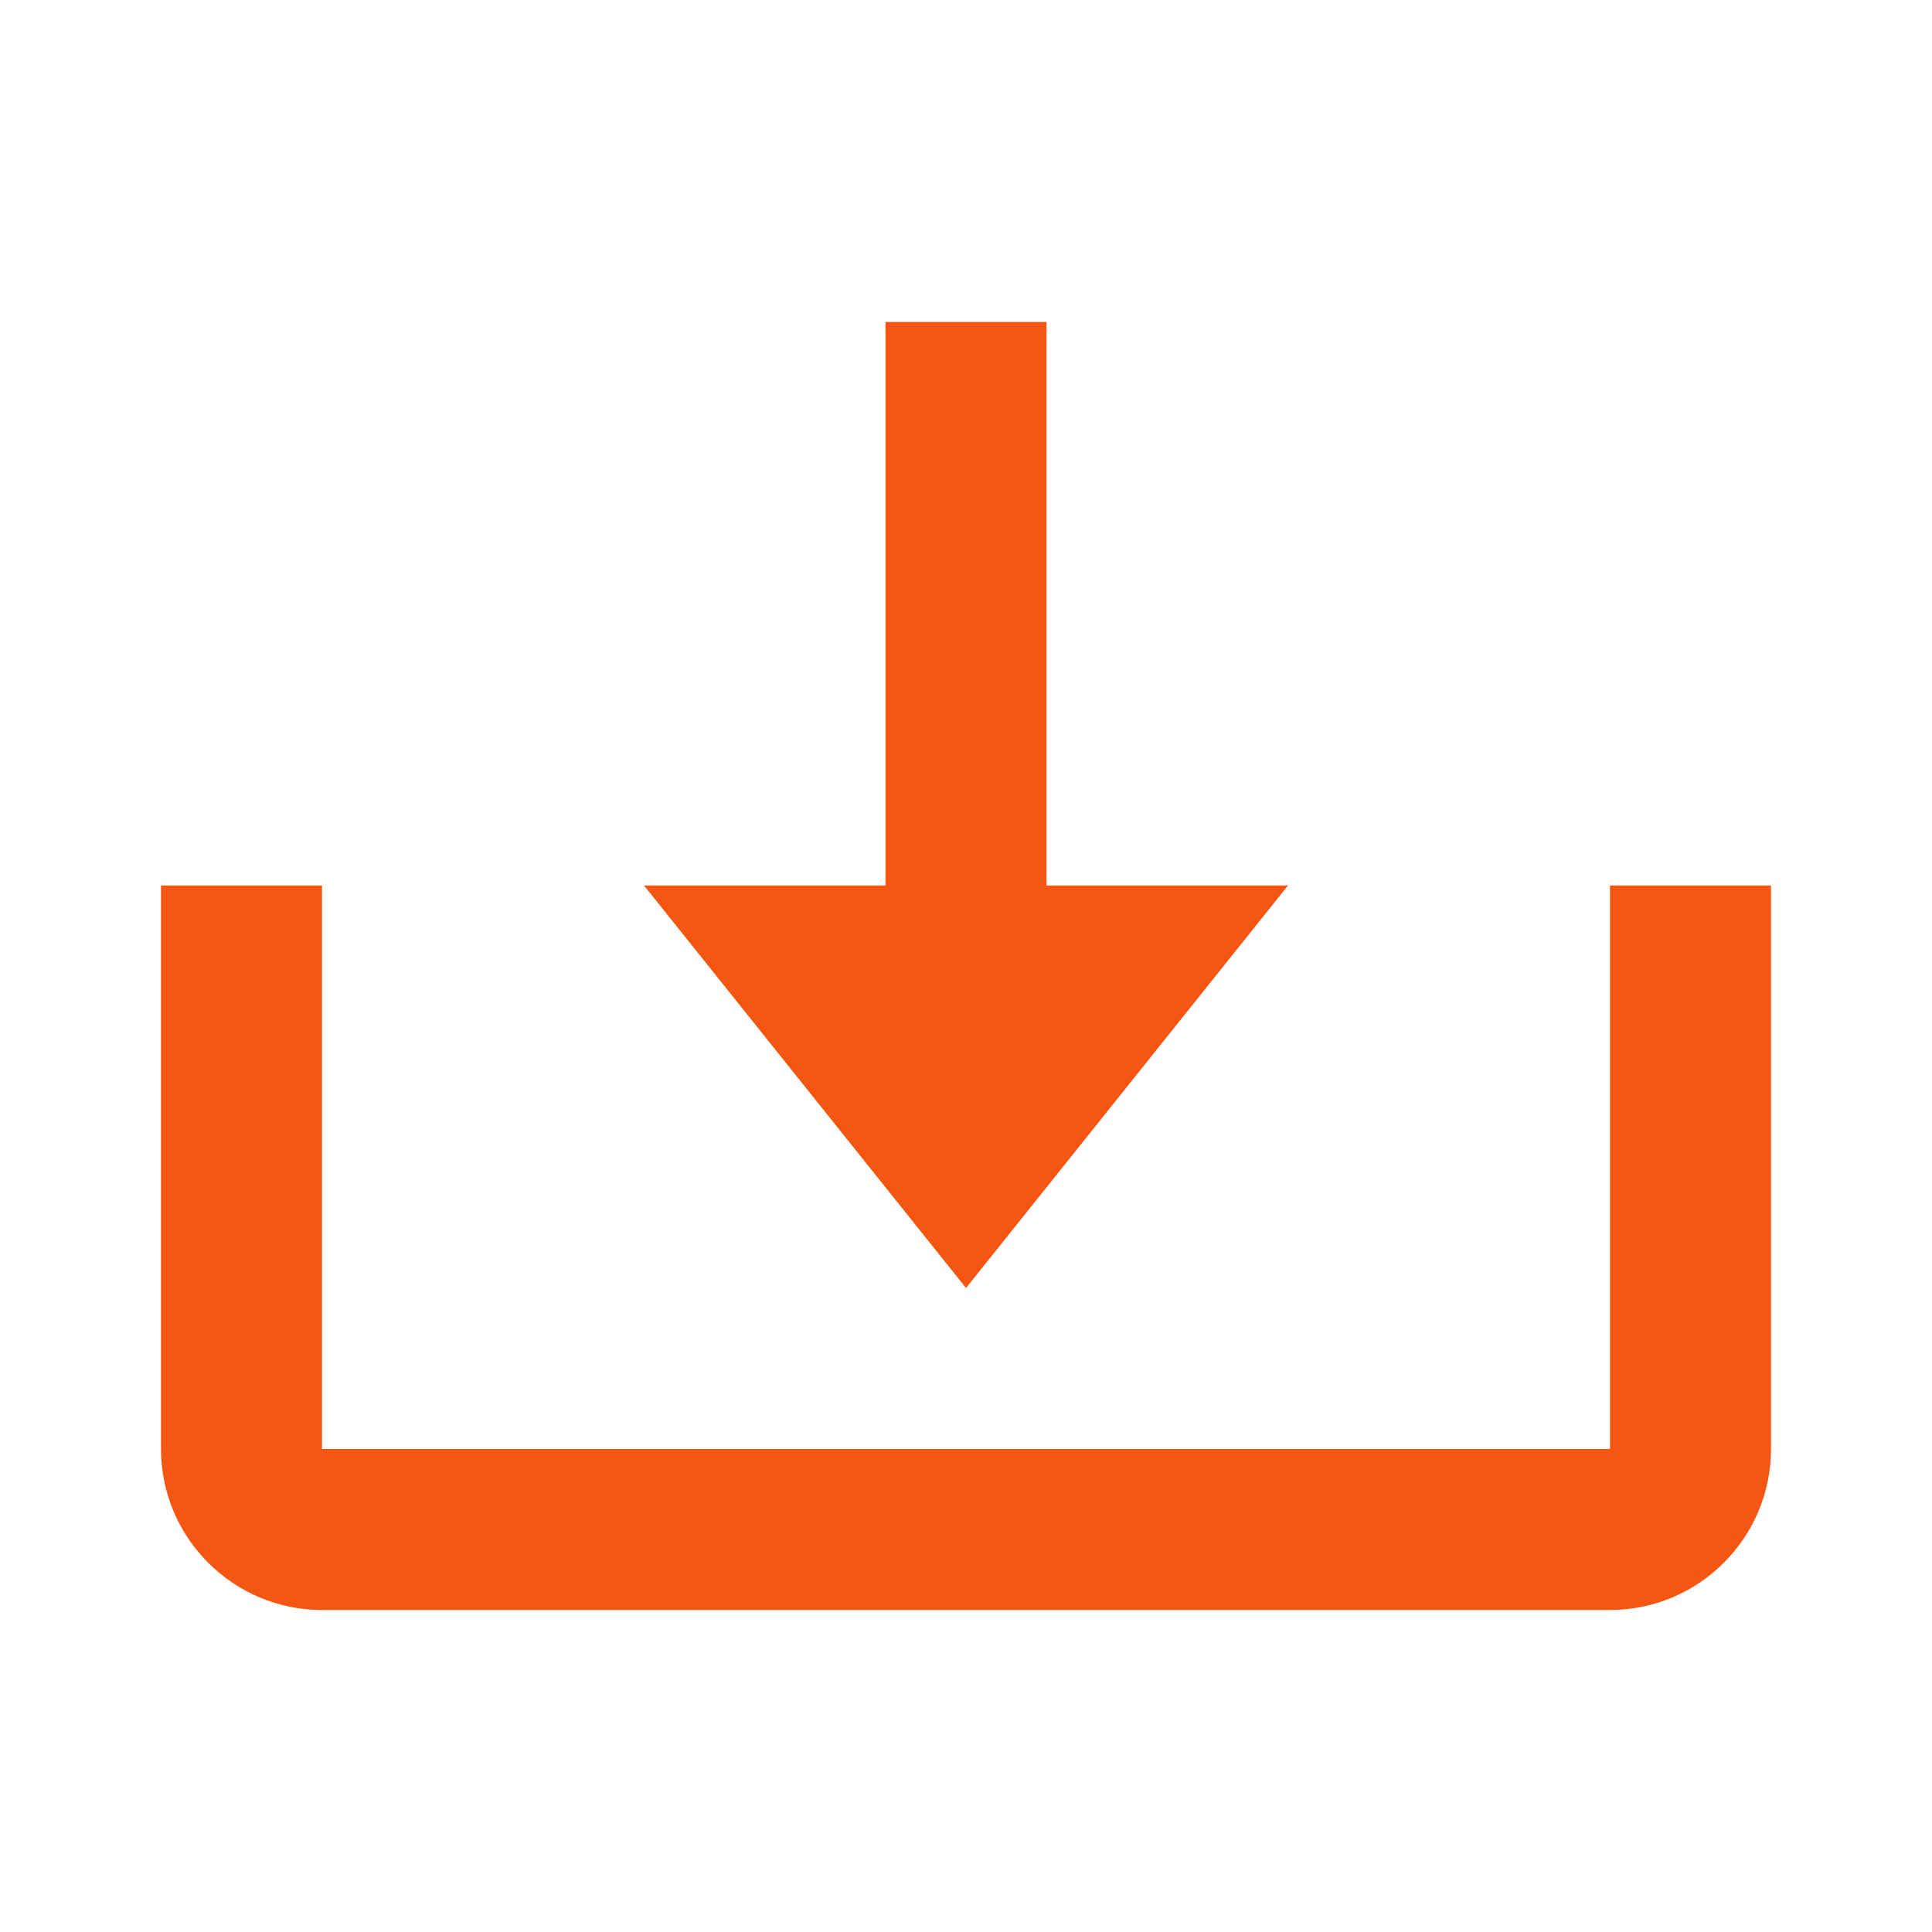
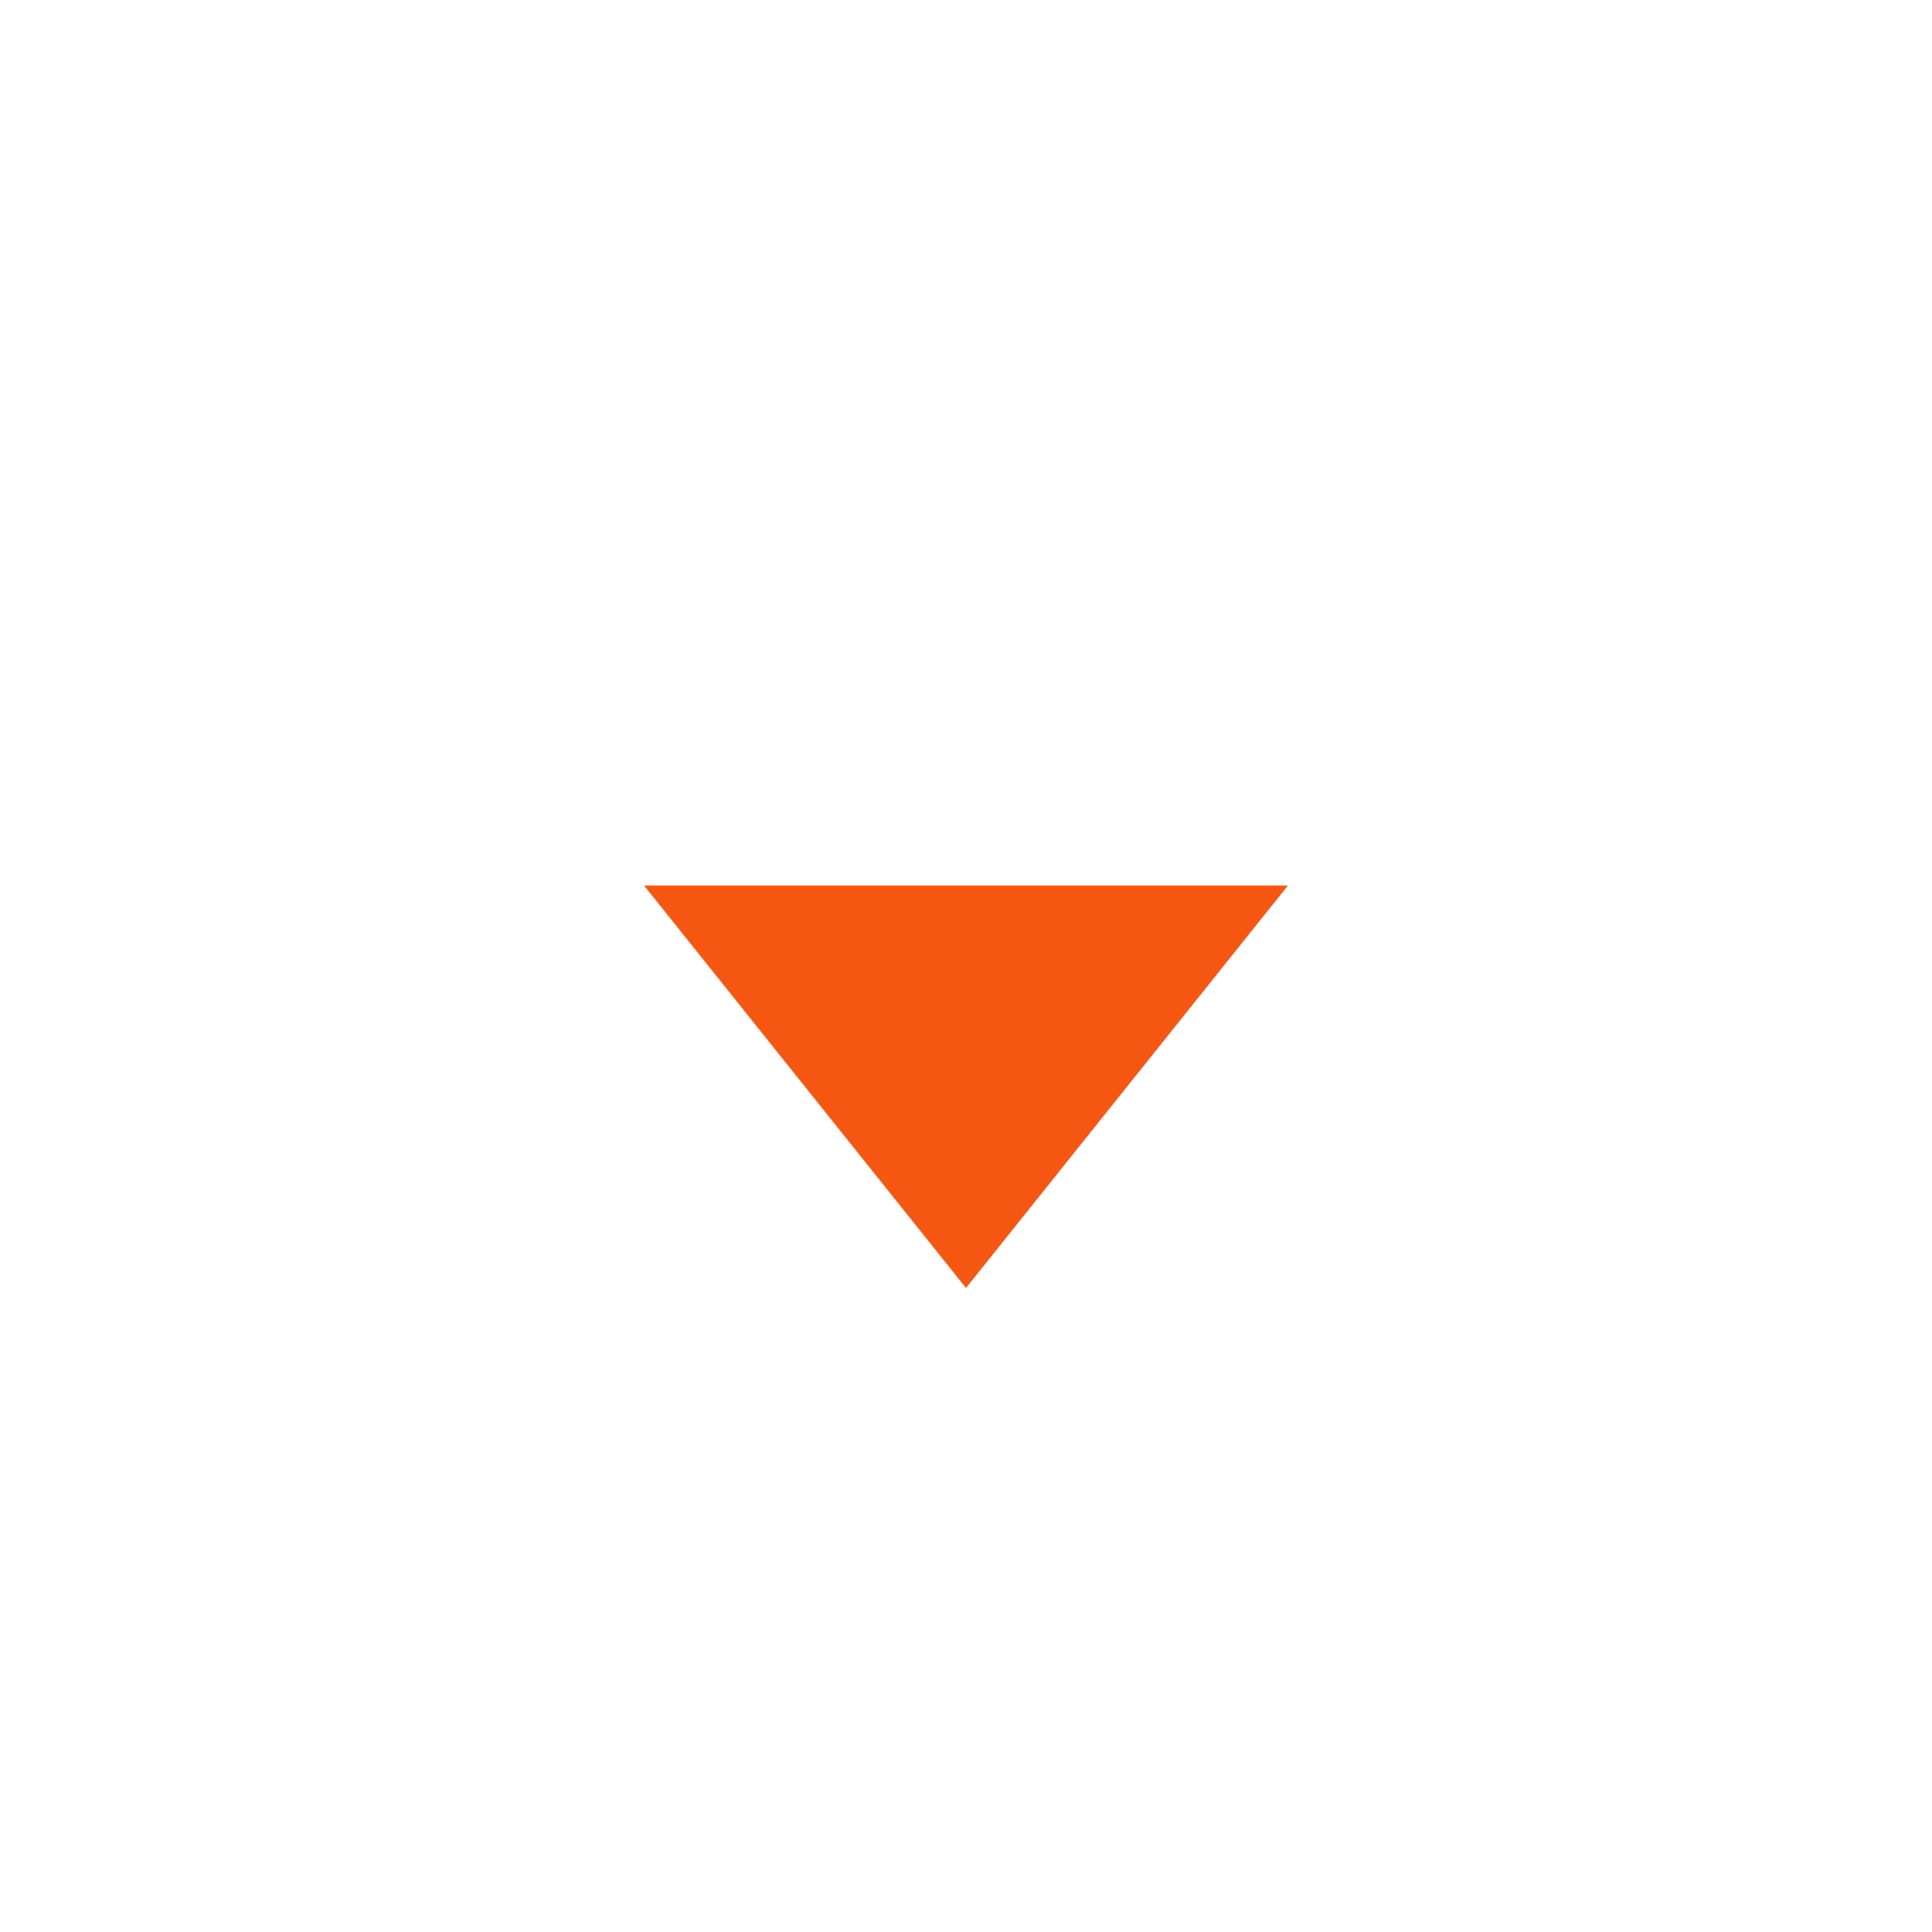
<svg xmlns="http://www.w3.org/2000/svg" width="42" height="42" viewBox="0 0 42 42" fill="none">
-   <path d="M21 28L28 19.25H22.75V7H19.25V19.25H14L21 28Z" fill="#F55712" />
-   <path d="M35 31.5H7V19.25H3.5V31.5C3.5 33.43 5.07 35 7 35H35C36.93 35 38.5 33.43 38.5 31.5V19.25H35V31.5Z" fill="#F55712" />
+   <path d="M21 28L28 19.25H22.75V7V19.25H14L21 28Z" fill="#F55712" />
</svg>